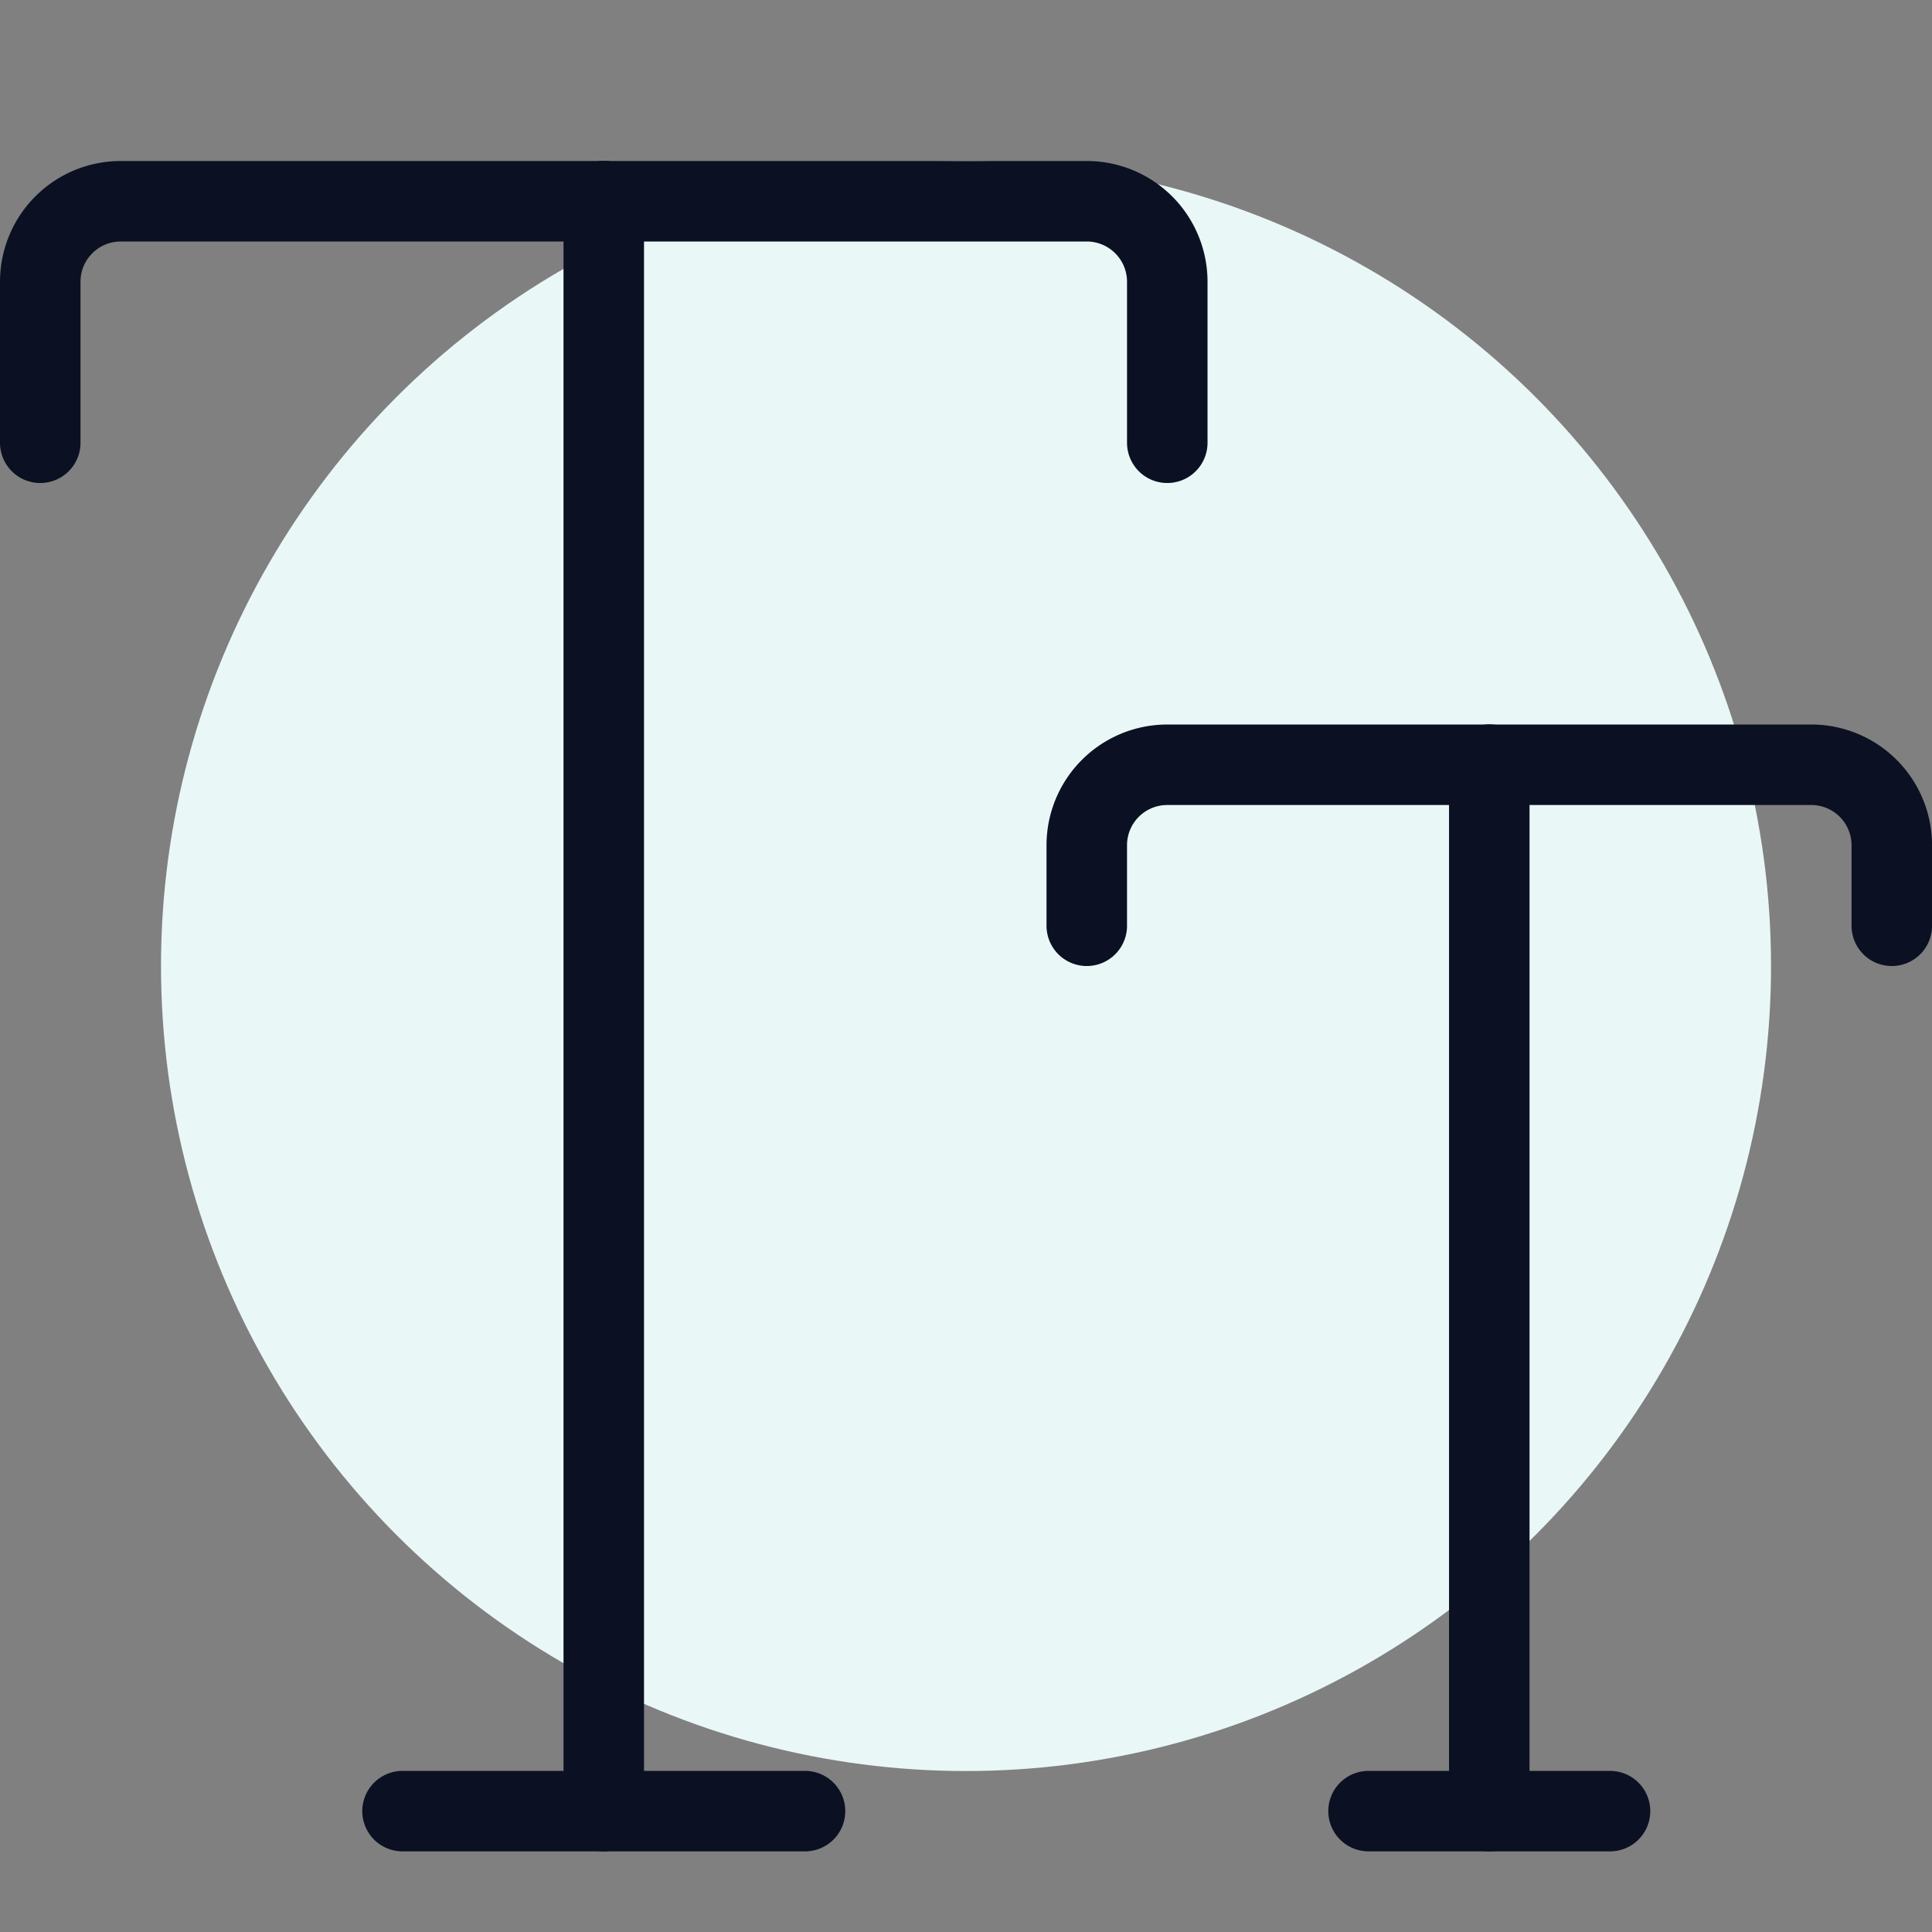
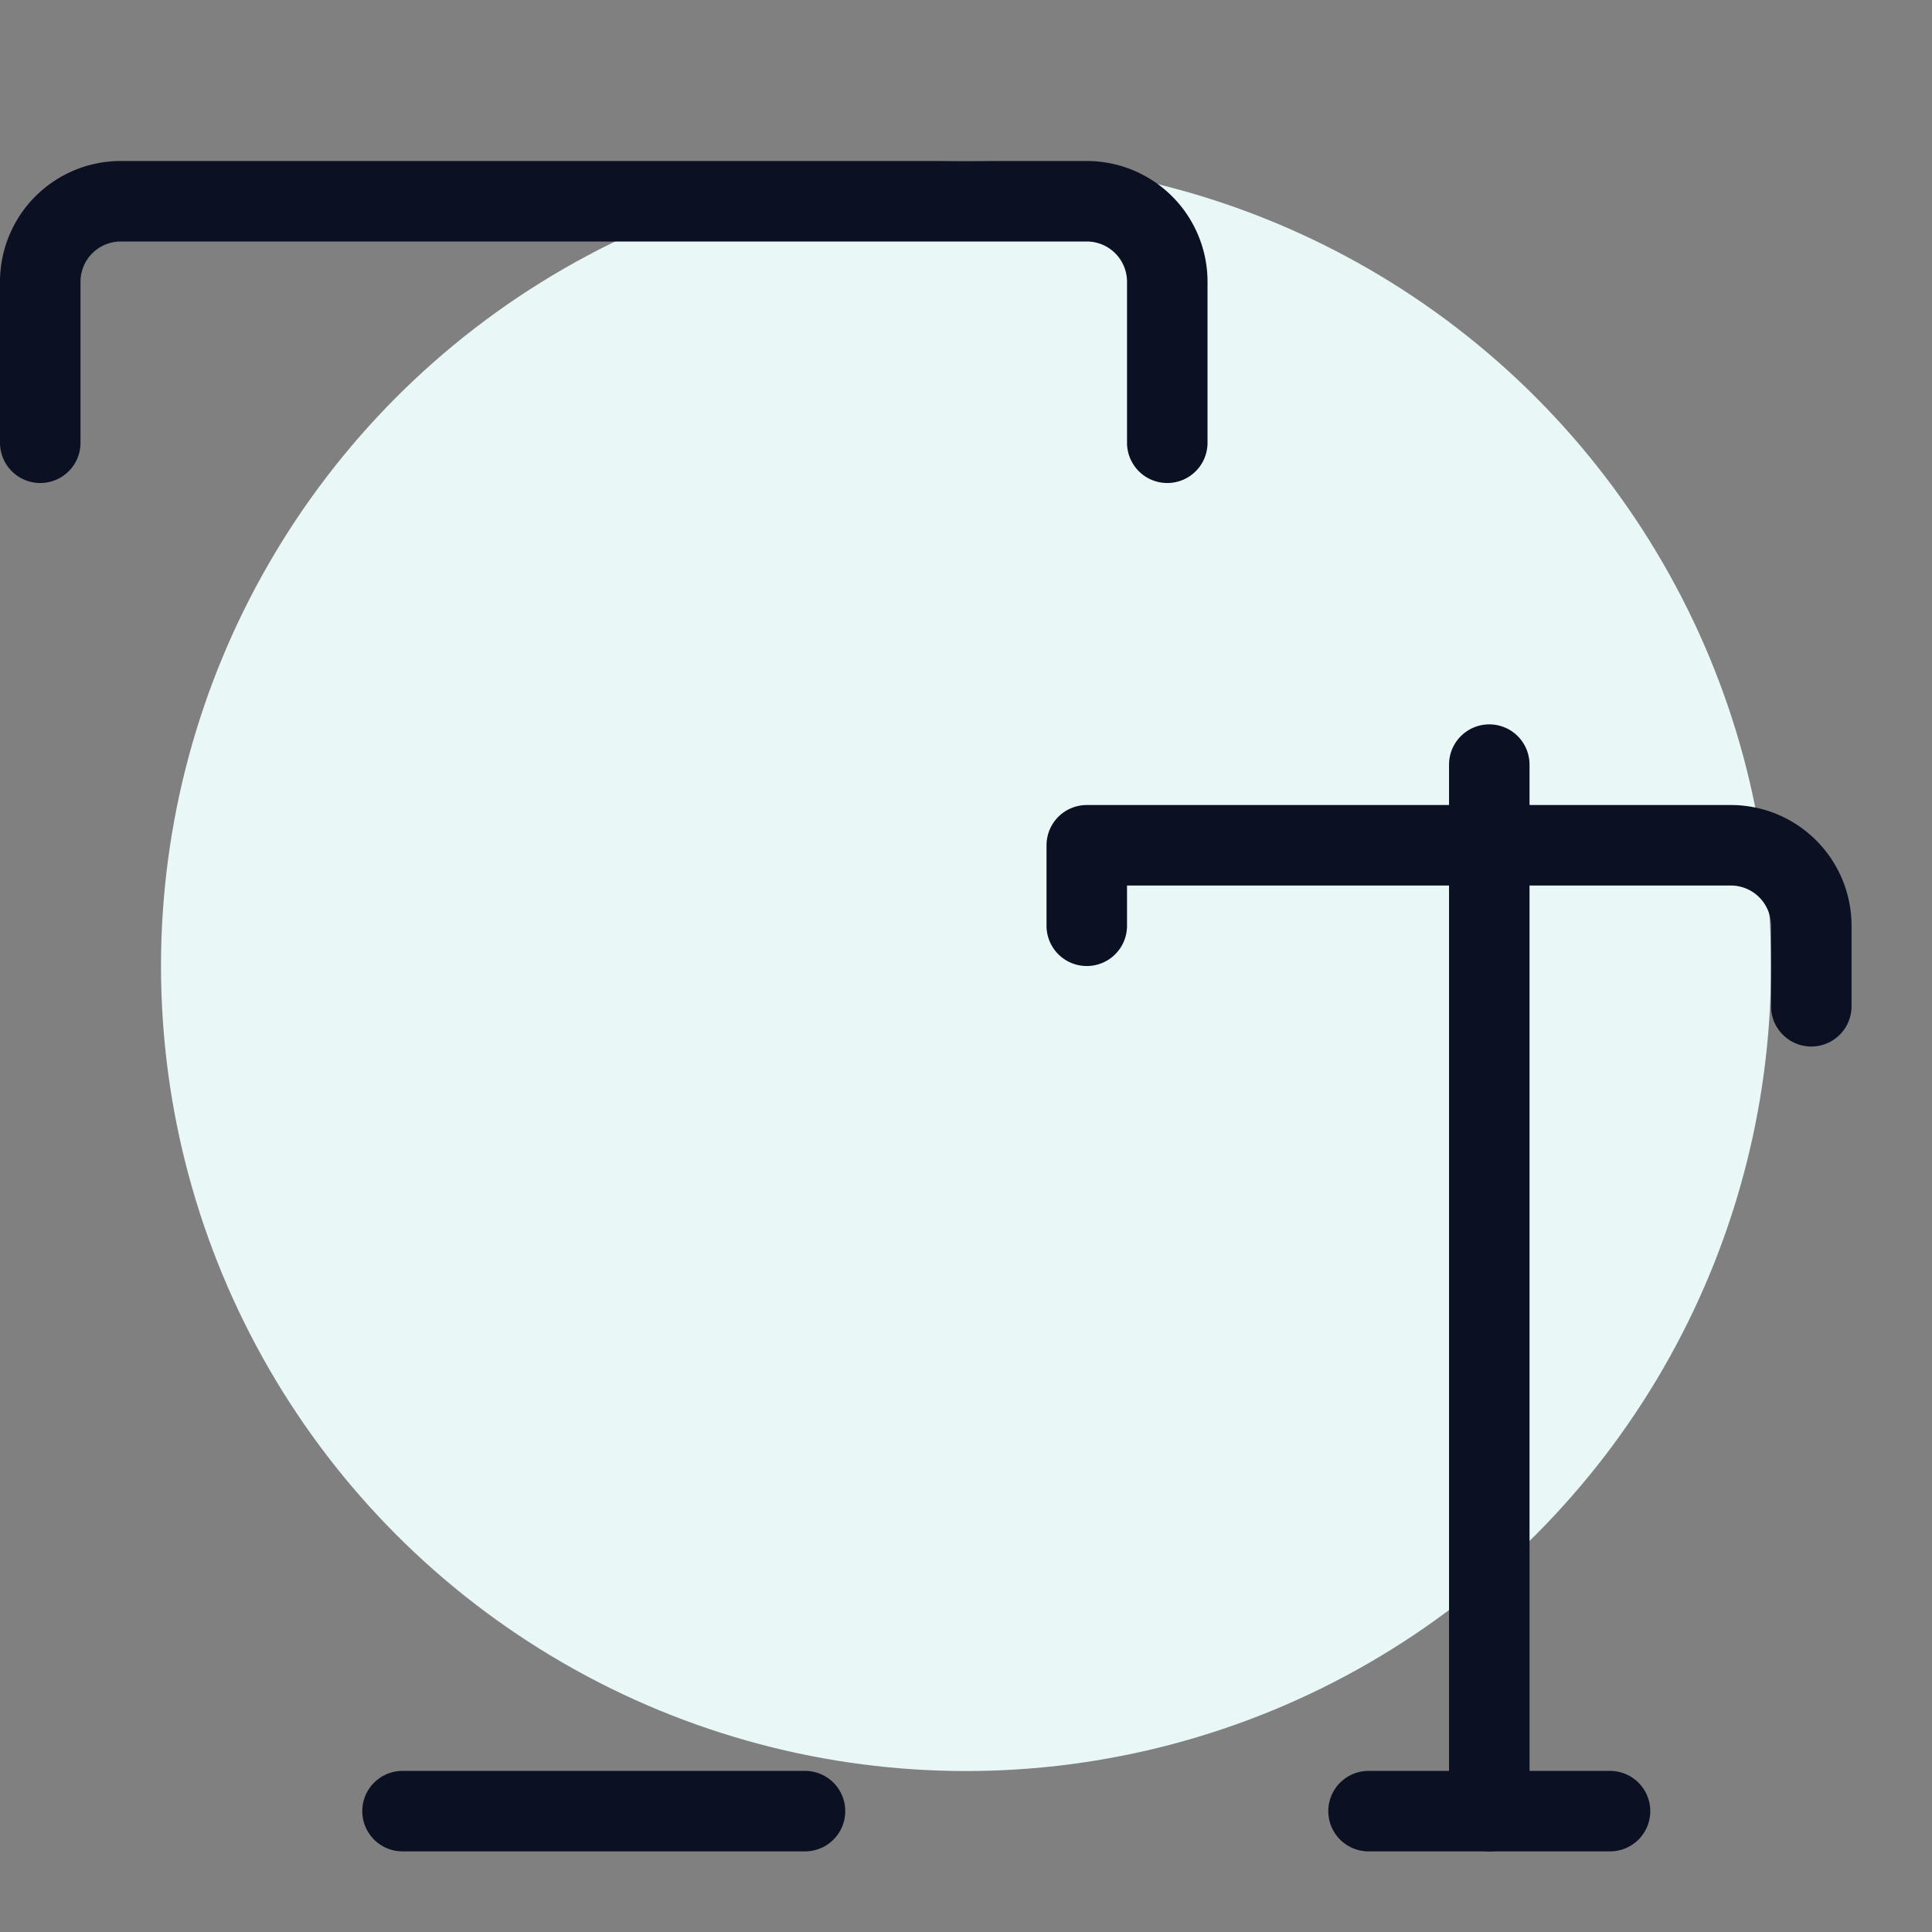
<svg xmlns="http://www.w3.org/2000/svg" viewBox="0 0 400 400">
  <rect x="0" y="0" width="400" height="400" fill="#808080" stroke="none" />
  <g transform="matrix(16.667,0,0,16.667,0,0)">
    <defs>
      <style>.a{fill:#EAF7F7;}.b{fill:none;stroke:#0B1123;stroke-linecap:round;stroke-linejoin:round;}</style>
    </defs>
    <circle class="a" cx="12" cy="12" r="10" />
    <path class="b" d="M.5,5.5v-2a1,1,0,0,1,1-1h12a1,1,0,0,1,1,1v2" />
-     <line class="b" x1="7.5" y1="2.498" x2="7.5" y2="22.498" />
    <line class="b" x1="5" y1="22.498" x2="10" y2="22.498" />
-     <path class="b" d="M13.5,11.5v-1a1,1,0,0,1,1-1h8a1,1,0,0,1,1,1v1" />
+     <path class="b" d="M13.5,11.5v-1h8a1,1,0,0,1,1,1v1" />
    <line class="b" x1="18.5" y1="9.498" x2="18.5" y2="22.498" />
    <line class="b" x1="17" y1="22.498" x2="20" y2="22.498" />
  </g>
</svg>